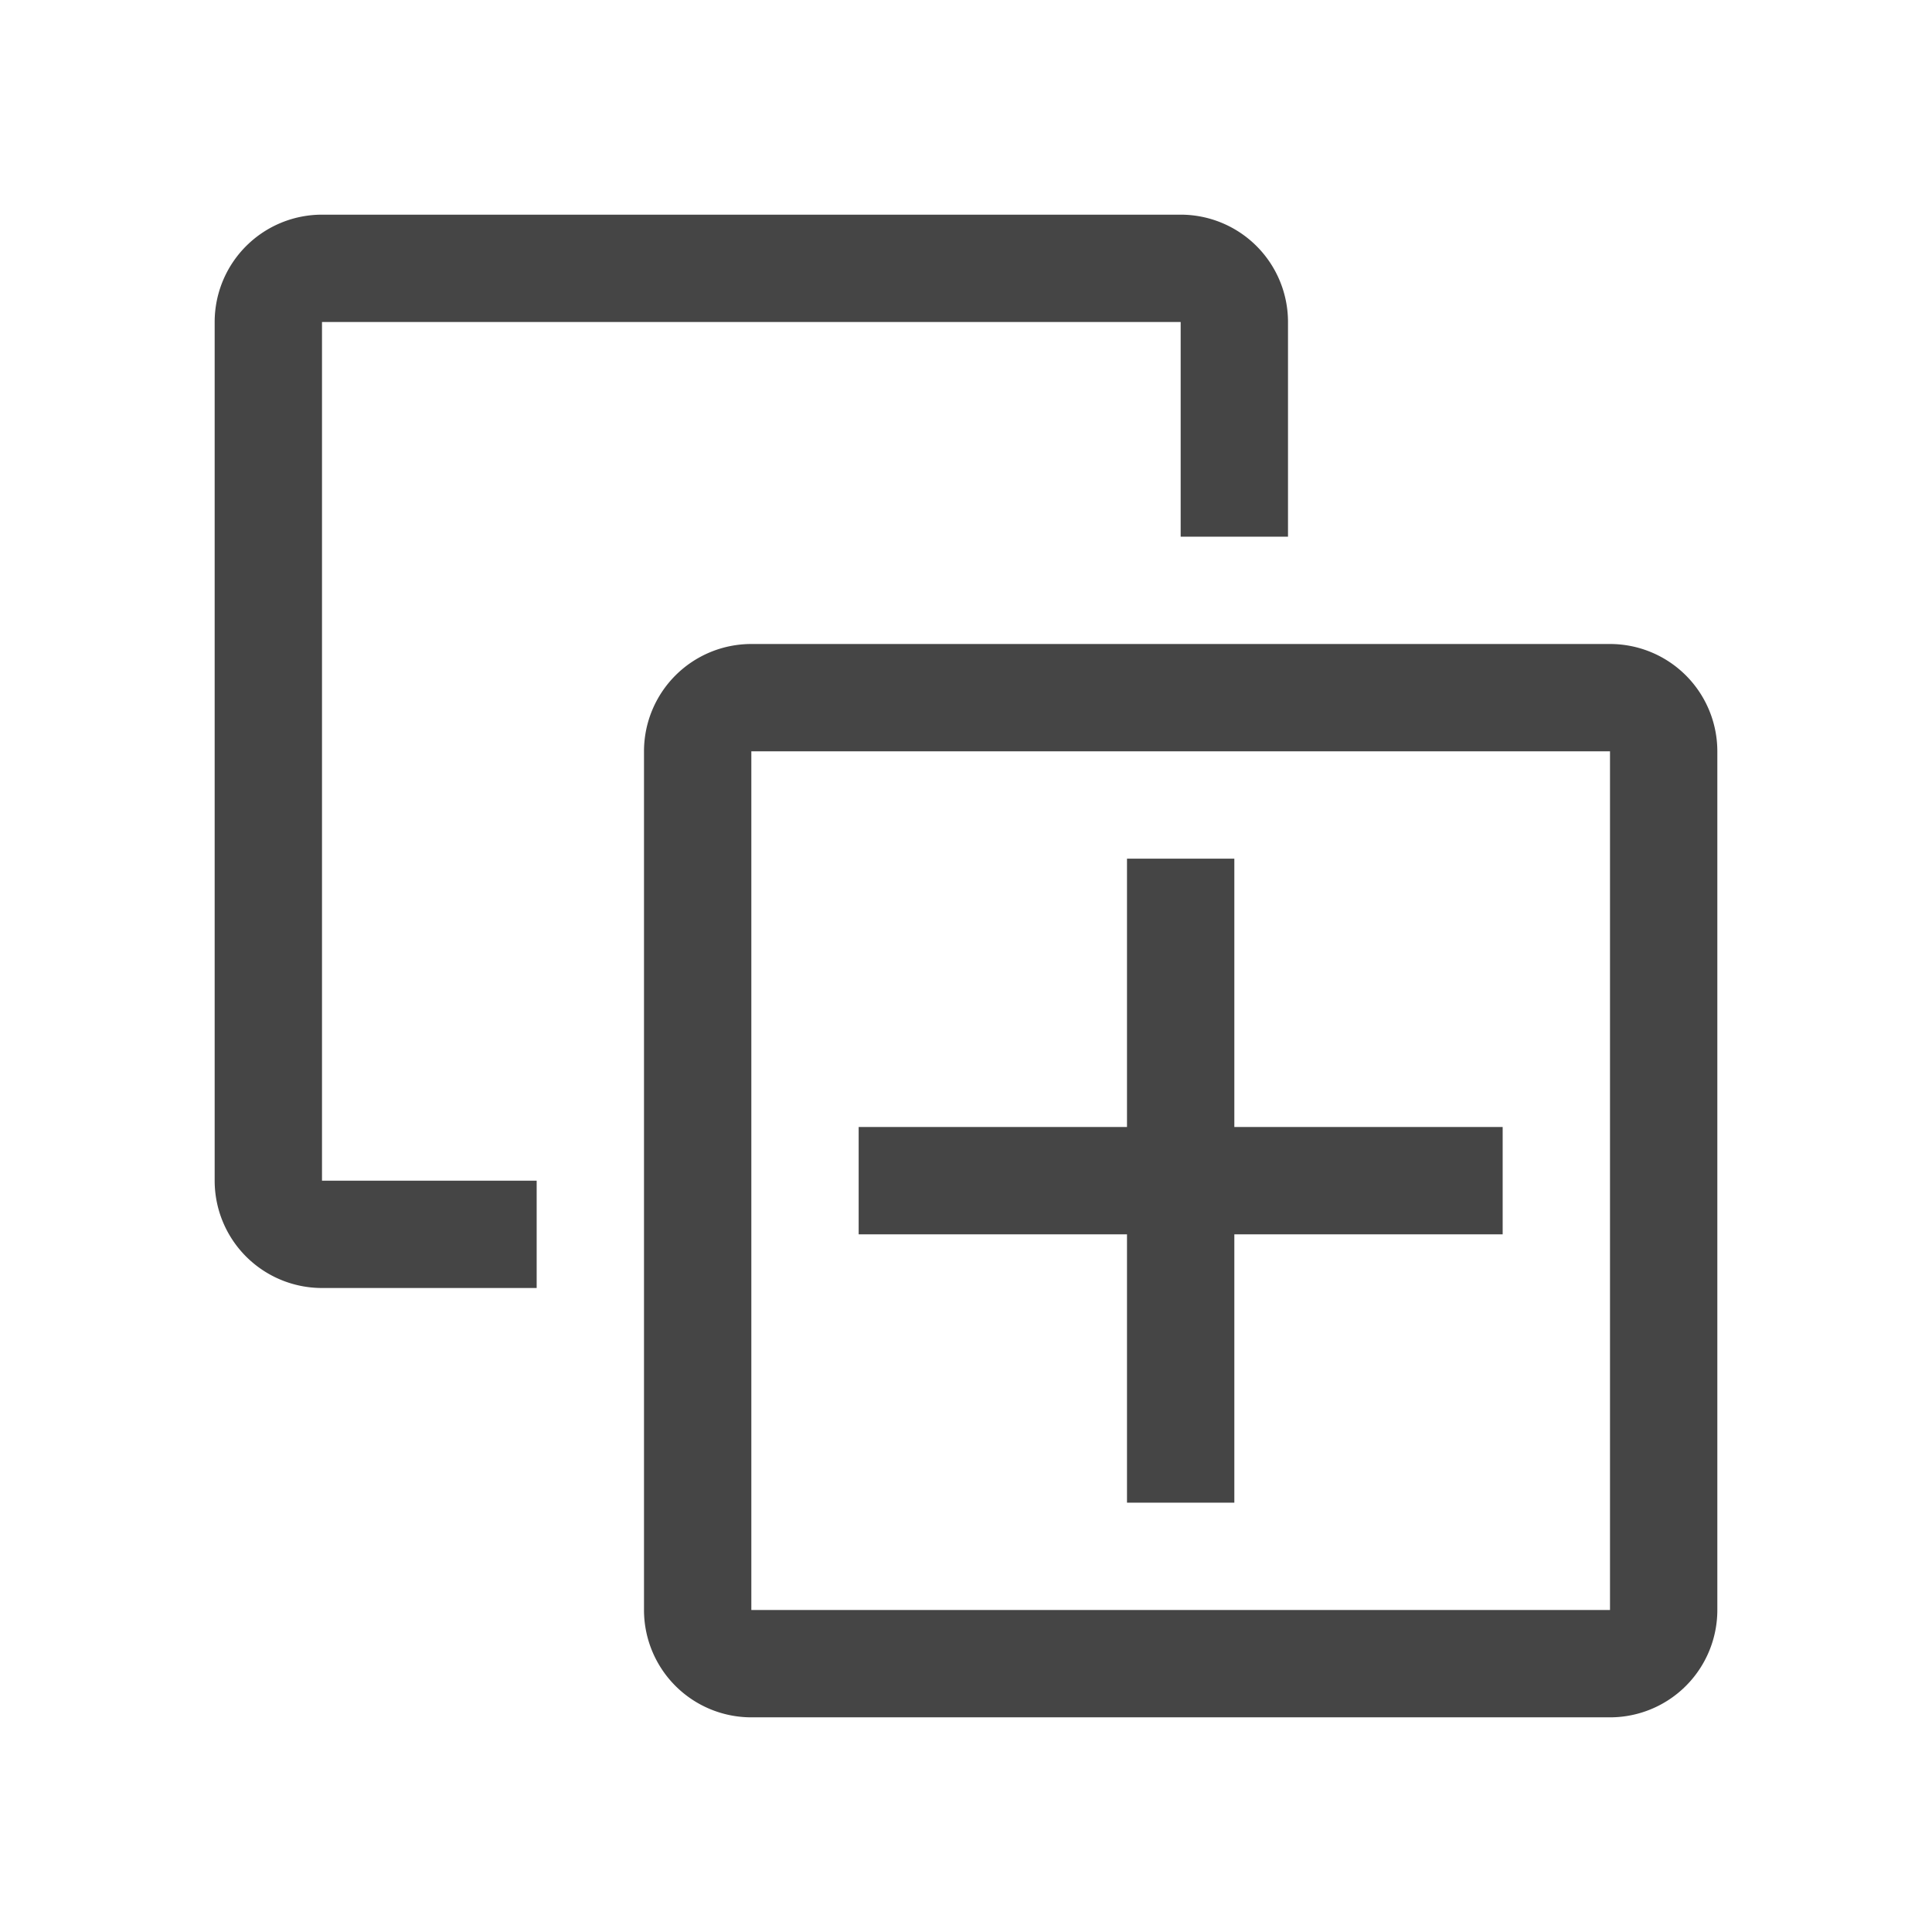
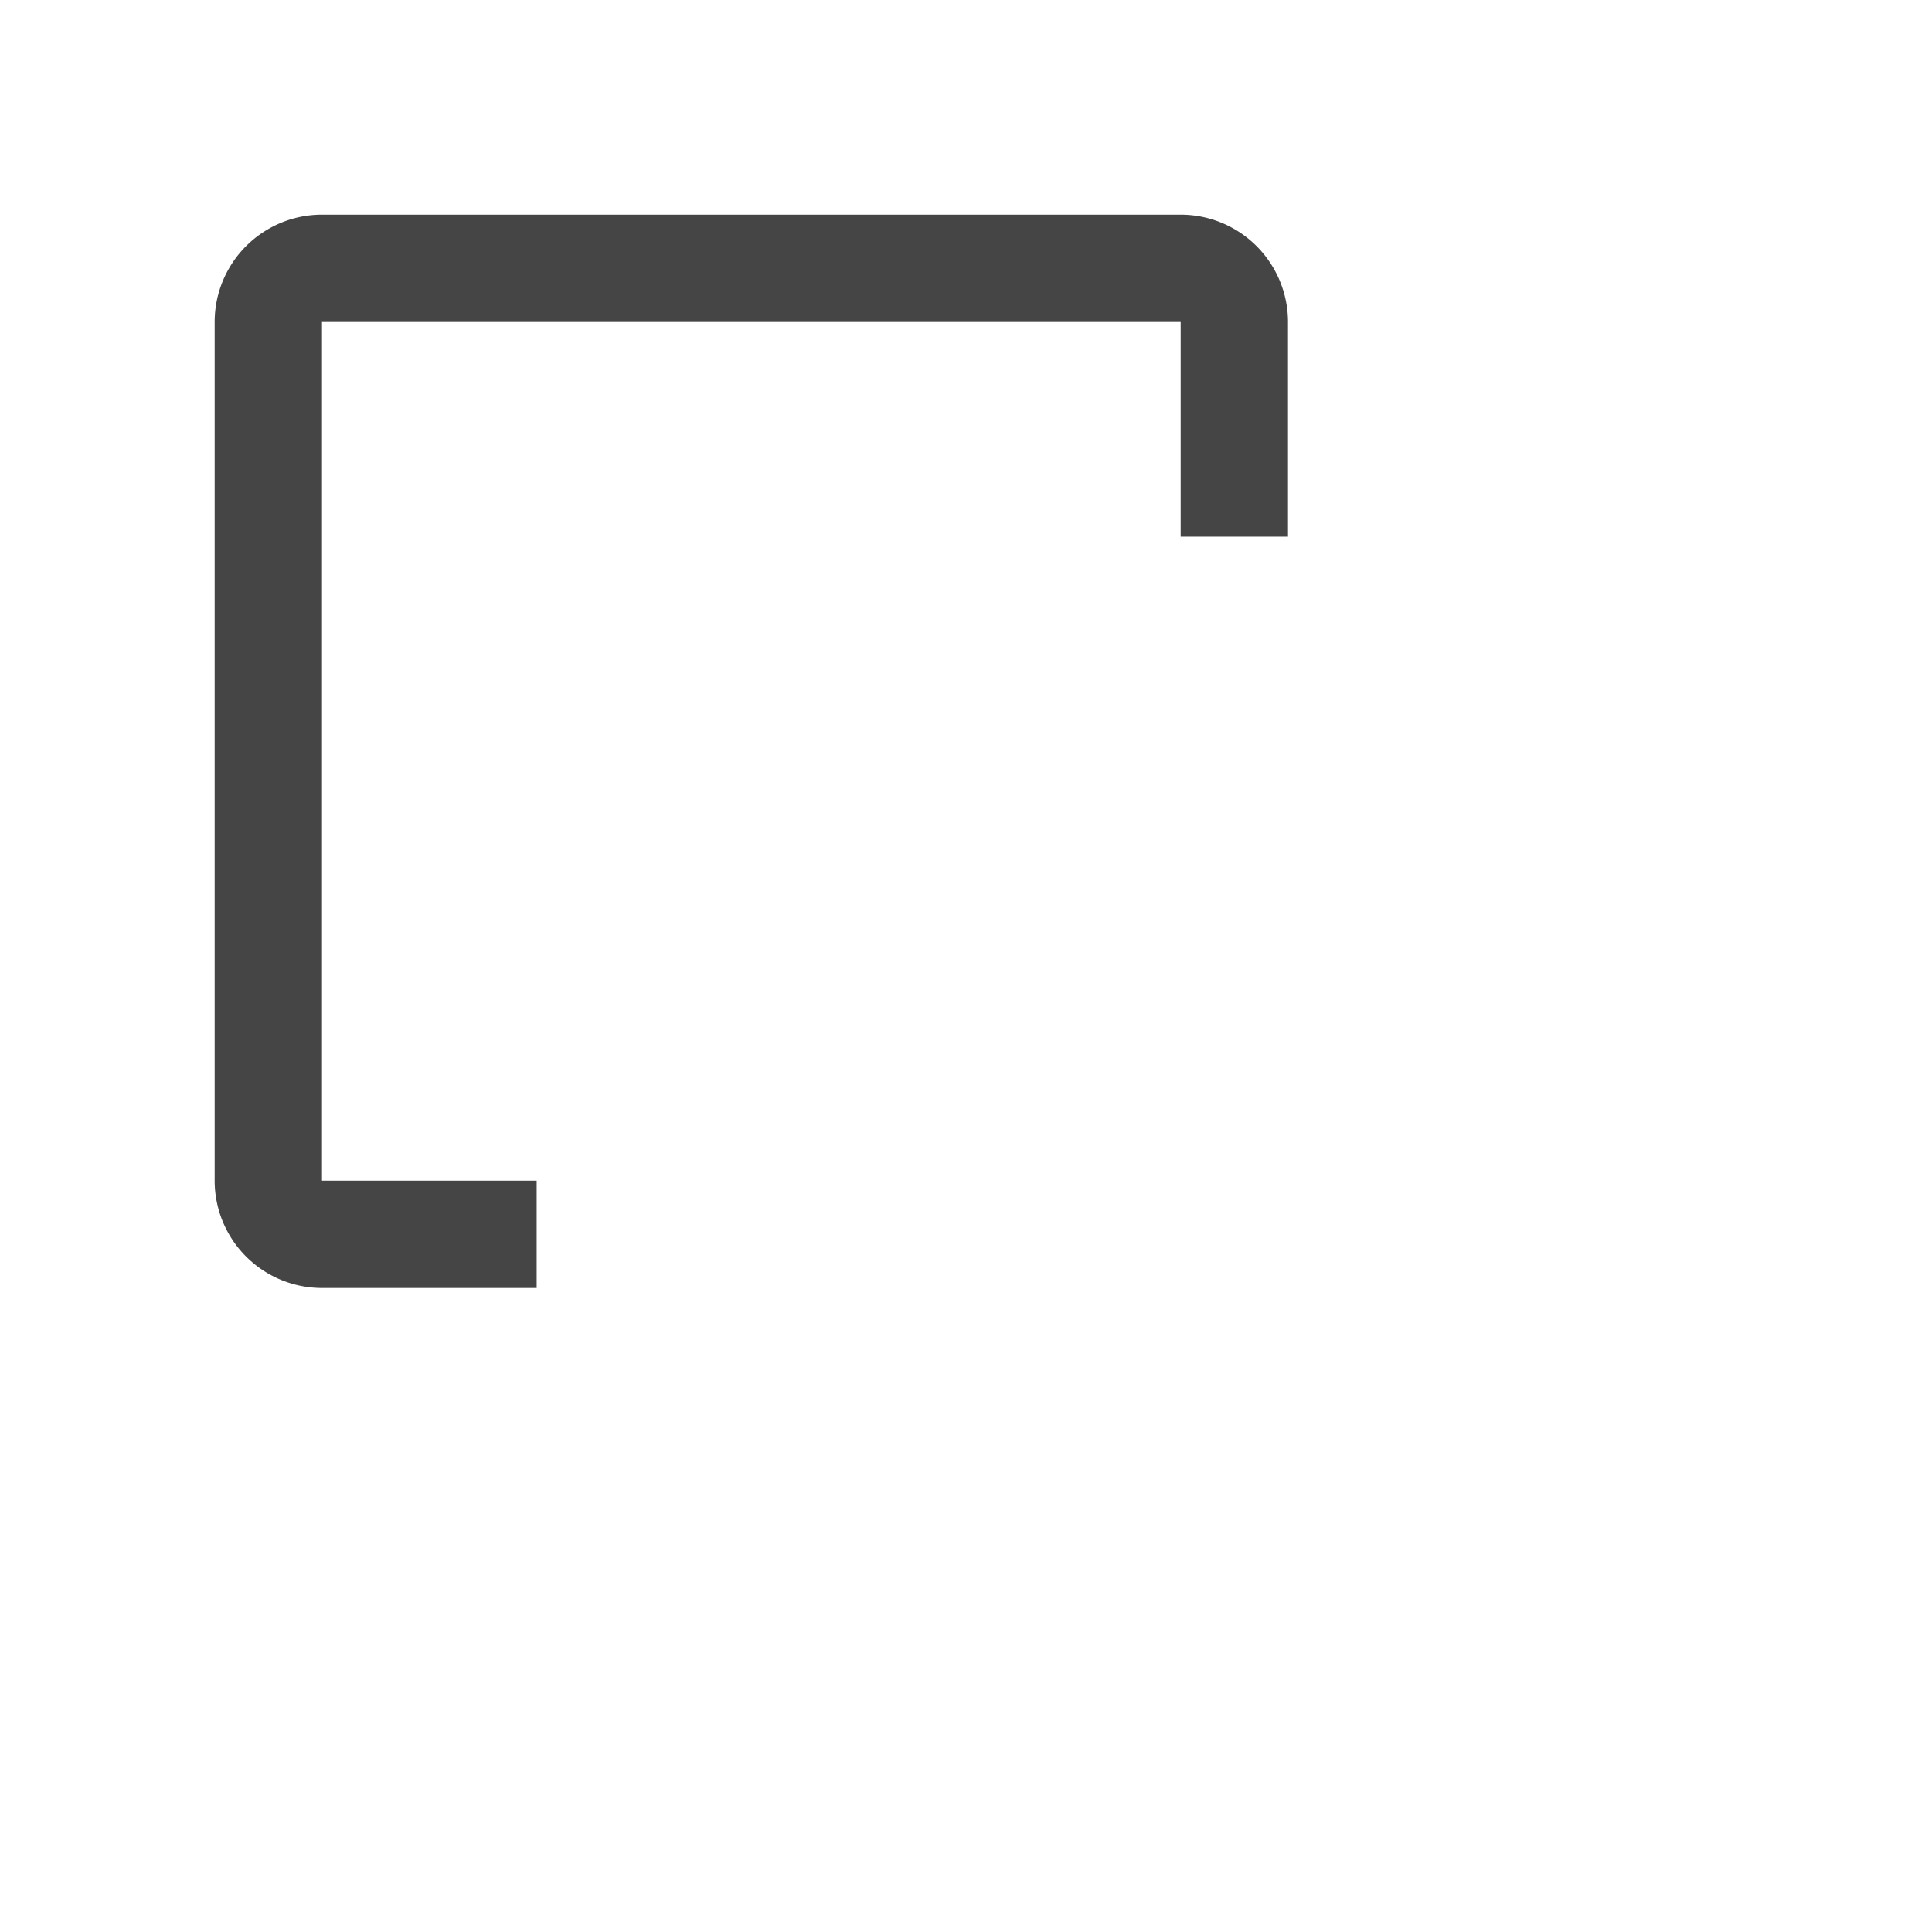
<svg xmlns="http://www.w3.org/2000/svg" width="32" height="32" preserveAspectRatio="xMidYMid meet" viewBox="0 0 36 36" style="-ms-transform: rotate(360deg); -webkit-transform: rotate(360deg); transform: rotate(360deg);">
  <path d="M6 6h16v4h2V6a2 2 0 0 0-2-2H6a2 2 0 0 0-2 2v16a2 2 0 0 0 2 2h4v-2H6z" class="clr-i-outline clr-i-outline-path-1" fill="#454545" />
-   <path d="M30 12H14a2 2 0 0 0-2 2v16a2 2 0 0 0 2 2h16a2 2 0 0 0 2-2V14a2 2 0 0 0-2-2zm0 18H14V14h16z" class="clr-i-outline clr-i-outline-path-2" fill="#454545" />
-   <path class="clr-i-outline clr-i-outline-path-3" d="M21 28h2v-5h5v-2h-5v-5h-2v5h-5v2h5v5z" fill="#454545" />
  <rect x="0" y="0" width="36" height="36" fill="rgba(0, 0, 0, 0)" />
</svg>